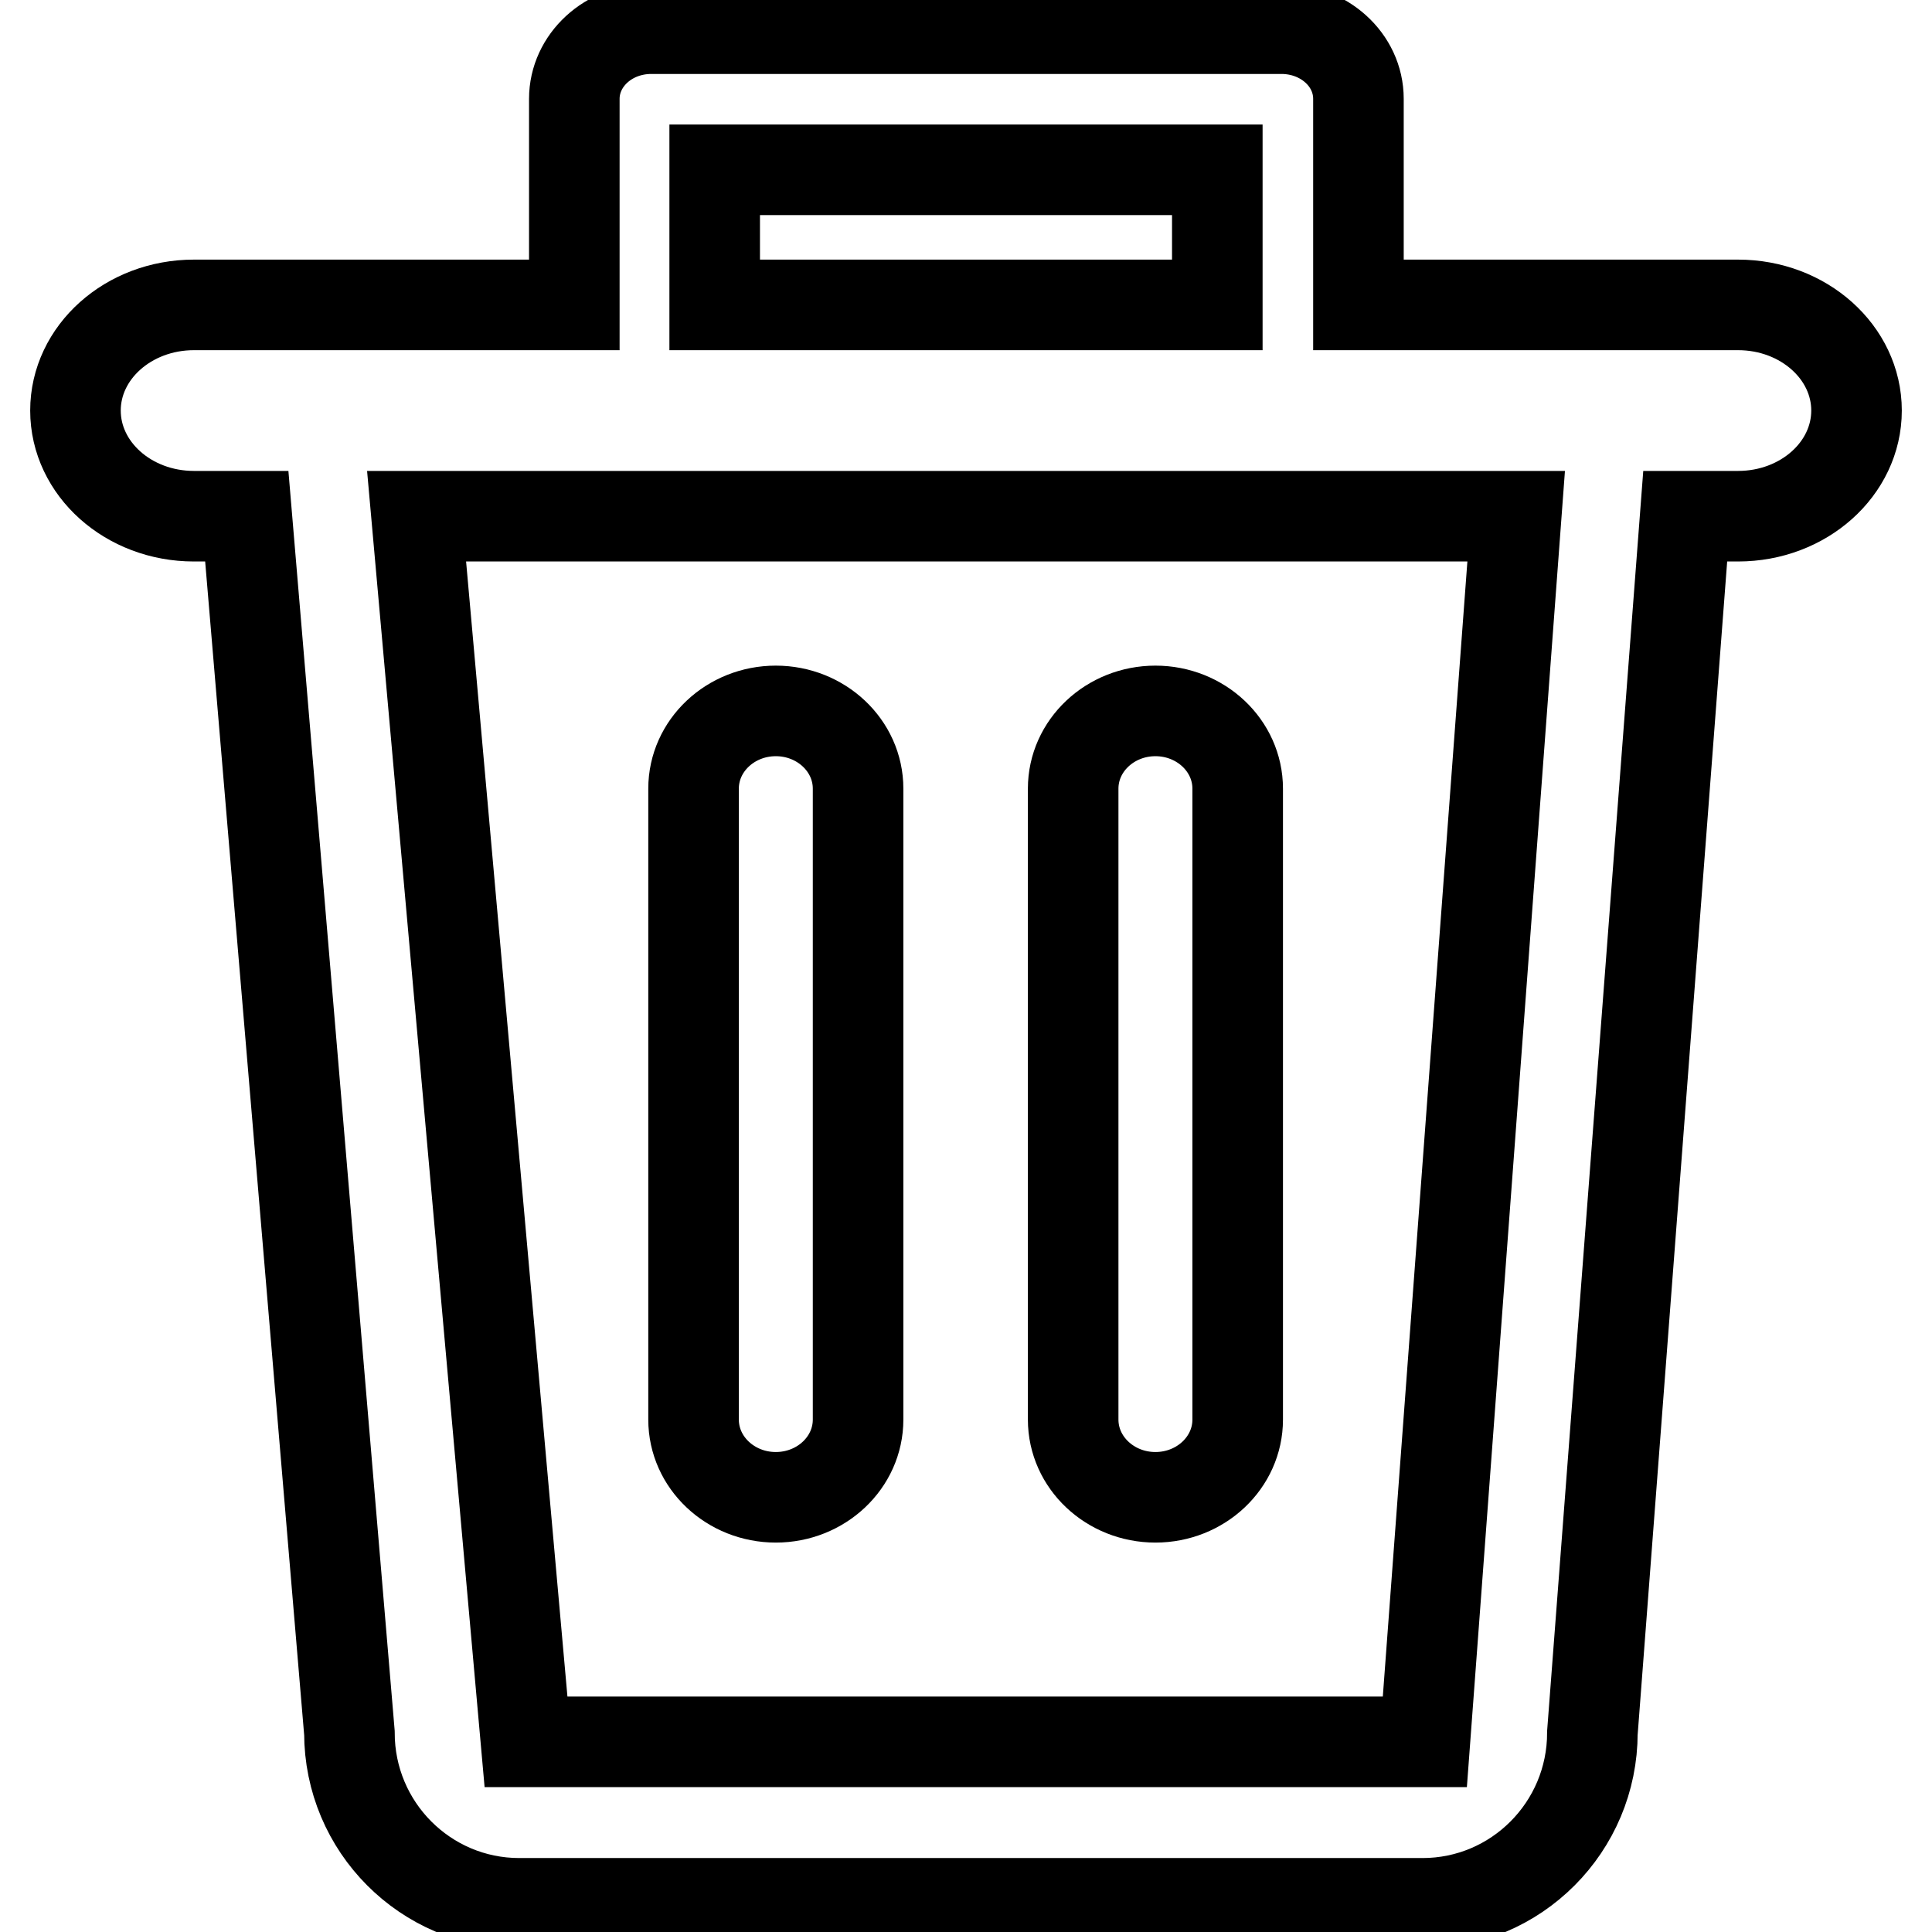
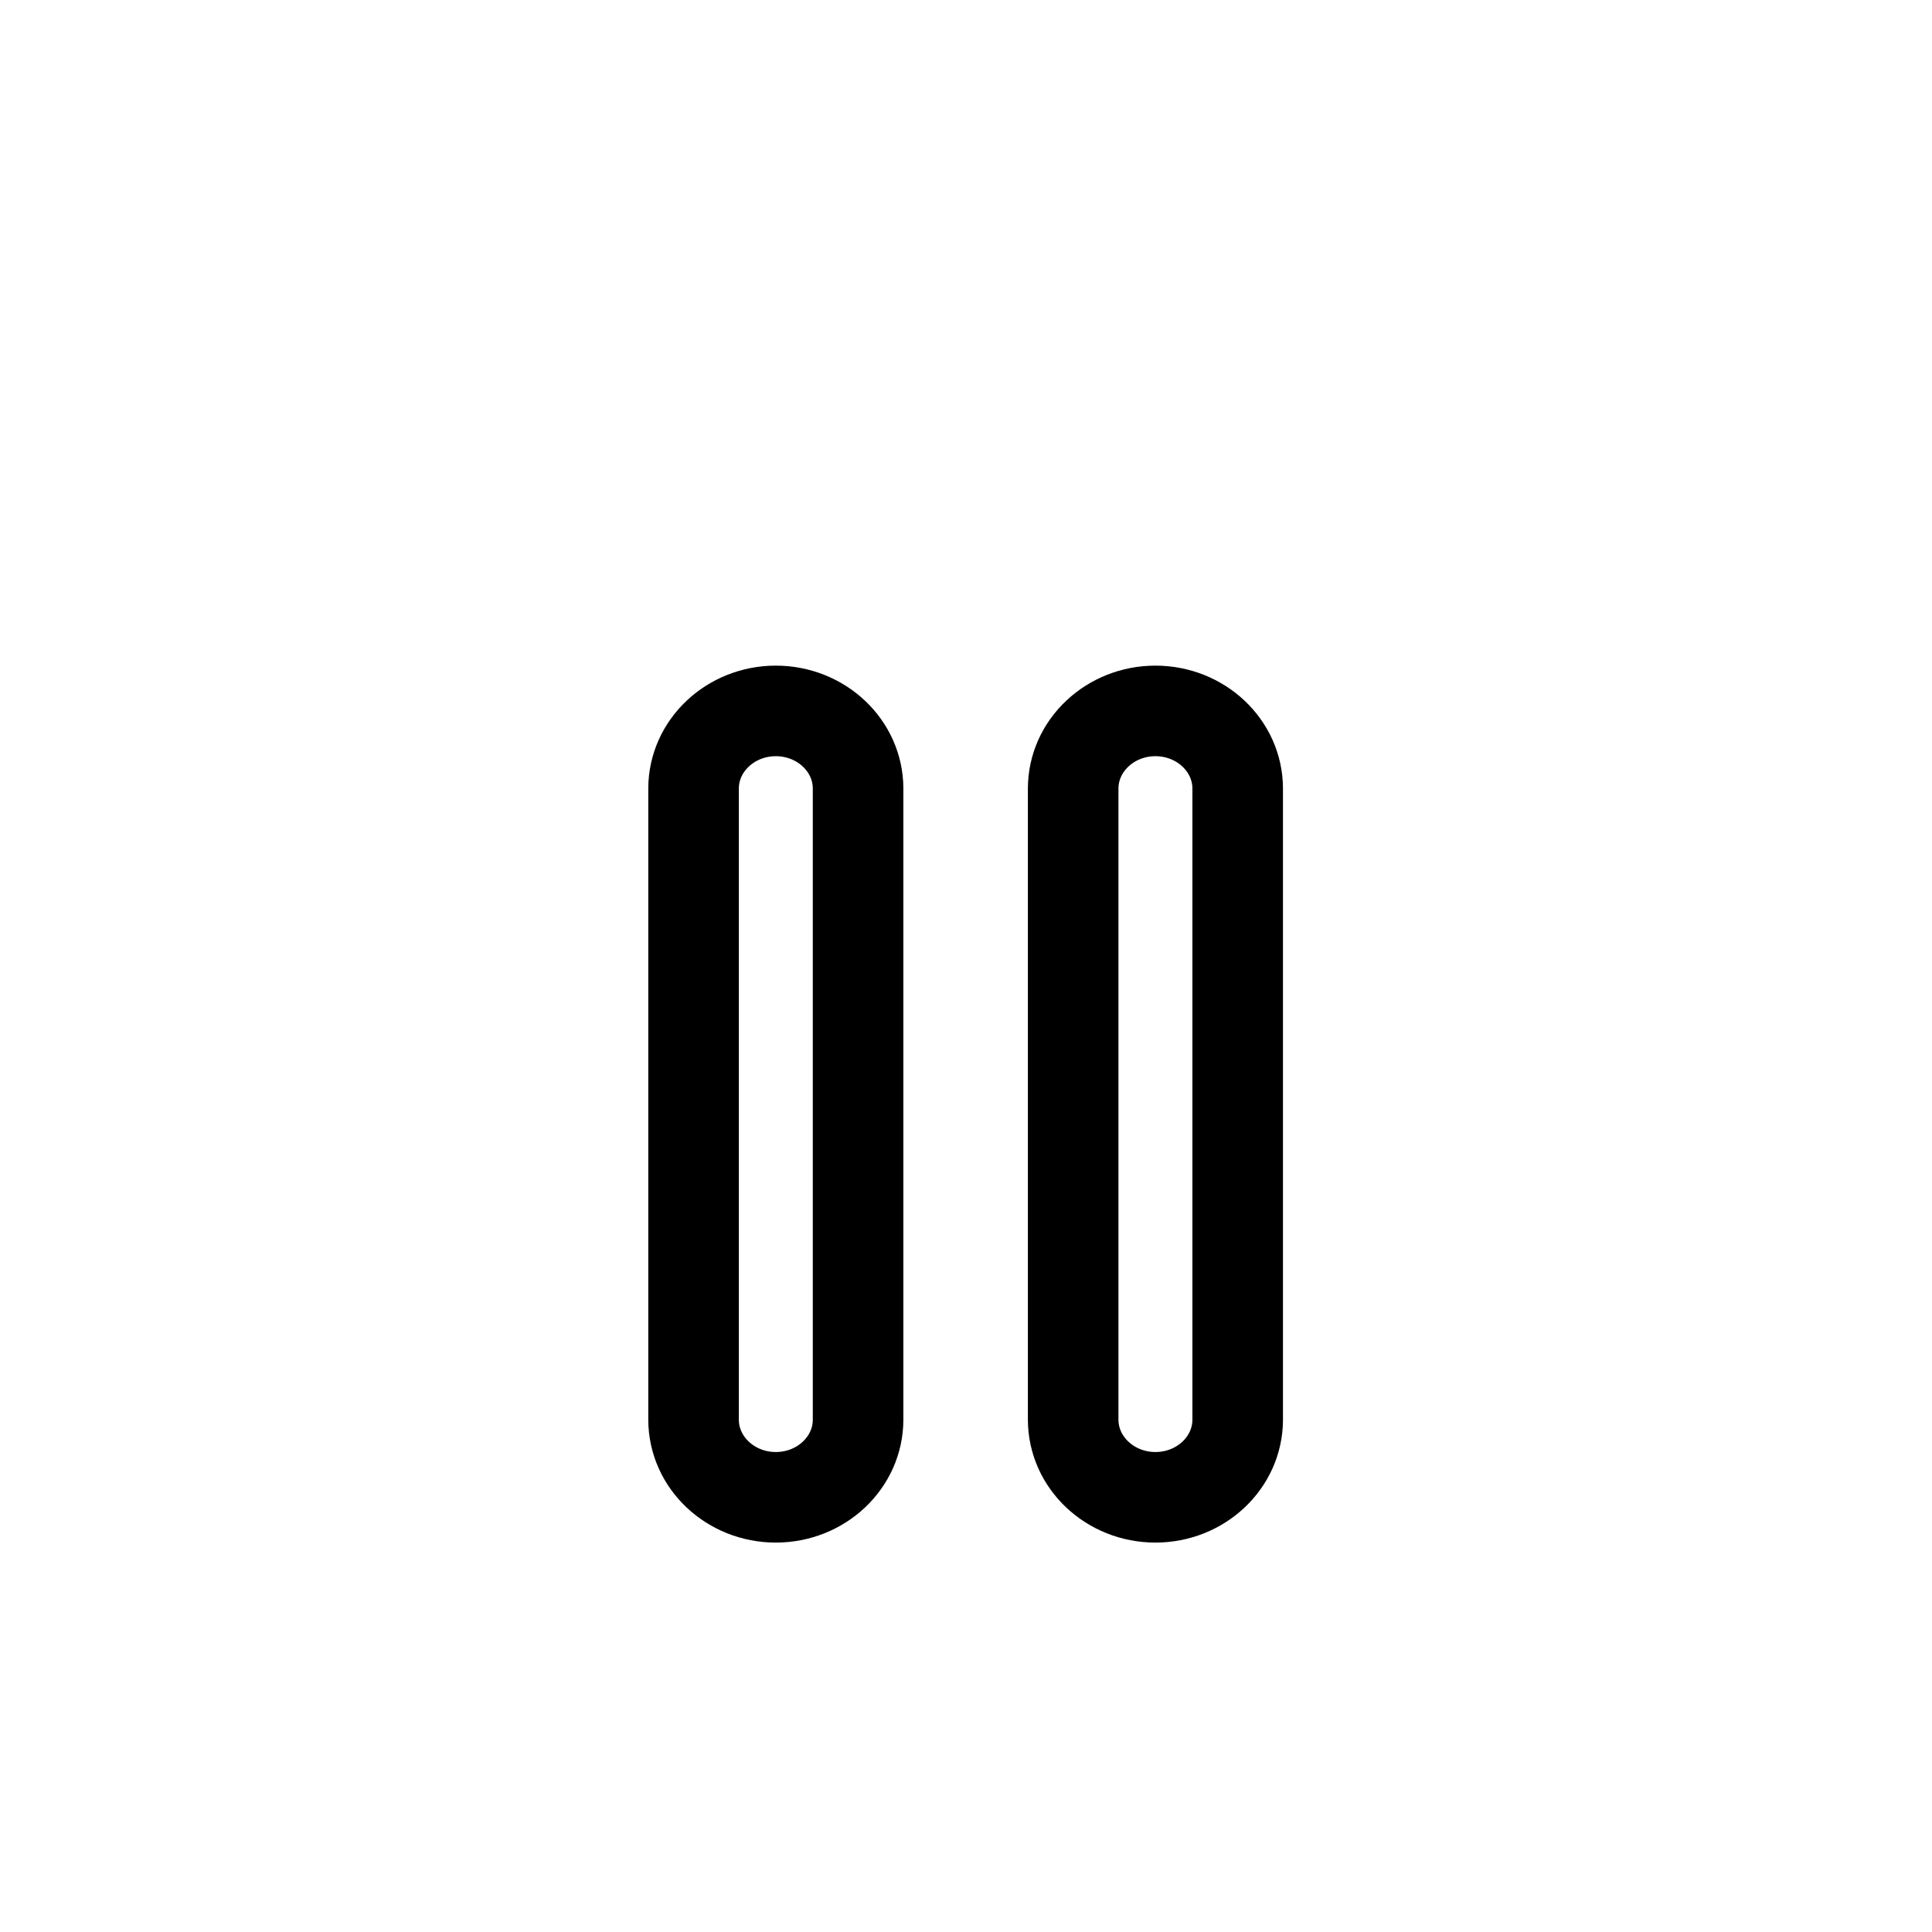
<svg xmlns="http://www.w3.org/2000/svg" version="1.1" x="0px" y="0px" viewBox="0 0 256 256" enable-background="new 0 0 256 256" xml:space="preserve">
  <g>
-     <path stroke-width="12" fill-opacity="0" stroke="#000000" d="M113.7,188.1c0,5.7-4.9,10.3-10.9,10.3c-6,0-10.9-4.6-10.9-10.3v-83.6c0-5.7,4.9-10.3,10.9-10.3 c6,0,10.9,4.6,10.9,10.3V188.1z M164,188.1c0,5.7-4.9,10.3-10.9,10.3c-6,0-10.9-4.6-10.9-10.3v-83.6c0-5.7,4.9-10.3,10.9-10.3 c6,0,10.9,4.6,10.9,10.3V188.1z" />
-     <path stroke-width="12" fill-opacity="0" stroke="#000000" d="M230.3,40.4h-50.3V15c0-0.3,0-0.7,0-1c0-0.3,0-0.6,0-0.9c0-5.2-4.6-9.3-10.2-9.3H86.3 c-5.7,0-10.2,4.2-10.2,9.3c0,0.3,0,0.6,0,0.9c0,0.3,0,0.7,0,1v25.4H25.7c-8.7,0-15.7,6.3-15.7,14s7,14,15.7,14h7l13.6,161.2 c0,12.5,10.1,22.6,22.5,22.6h119.7c12.4,0,22.5-10.1,22.5-22.6l12.3-161.2h7c8.7,0,15.7-6.3,15.7-14C246,46.7,239,40.4,230.3,40.4 L230.3,40.4z M94.7,22.5h66.6v17.9H94.7V22.5L94.7,22.5z M188.8,230.8H69.7L55.2,68.4h145.7L188.8,230.8z" />
+     <path stroke-width="12" fill-opacity="0" stroke="#000000" d="M113.7,188.1c0,5.7-4.9,10.3-10.9,10.3c-6,0-10.9-4.6-10.9-10.3v-83.6c0-5.7,4.9-10.3,10.9-10.3 c6,0,10.9,4.6,10.9,10.3V188.1z M164,188.1c0,5.7-4.9,10.3-10.9,10.3c-6,0-10.9-4.6-10.9-10.3v-83.6c0-5.7,4.9-10.3,10.9-10.3 c6,0,10.9,4.6,10.9,10.3z" />
  </g>
</svg>